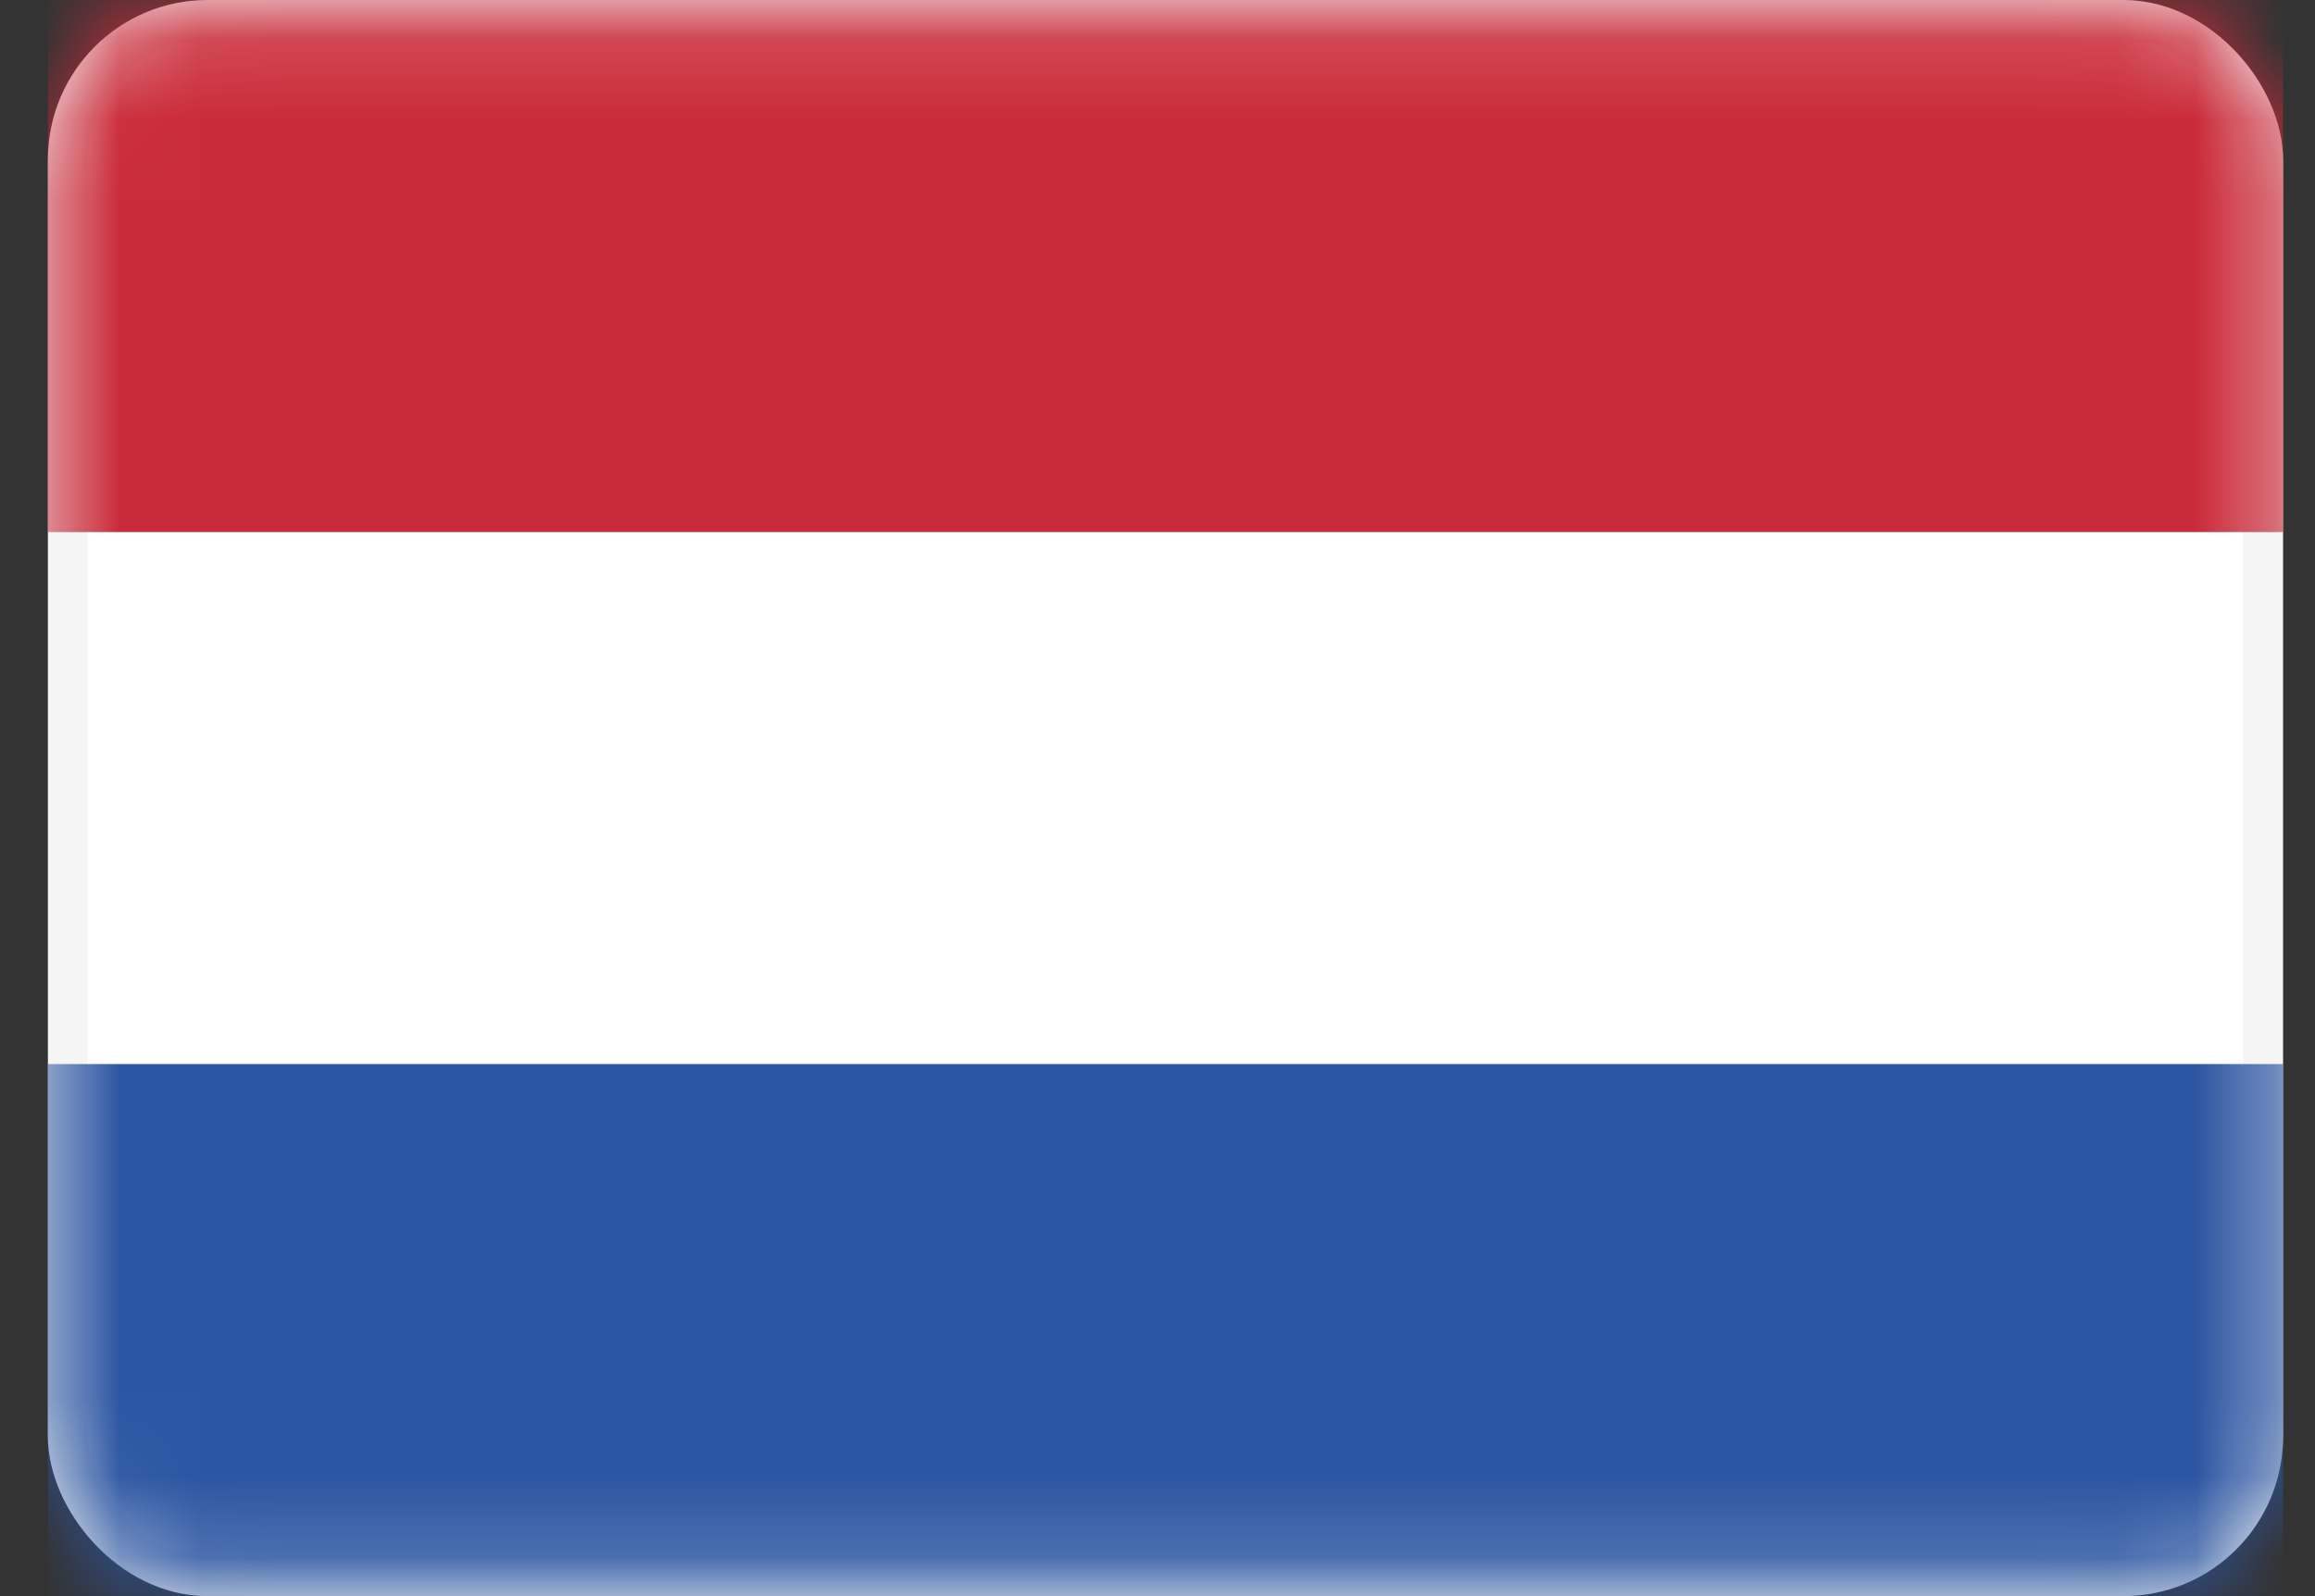
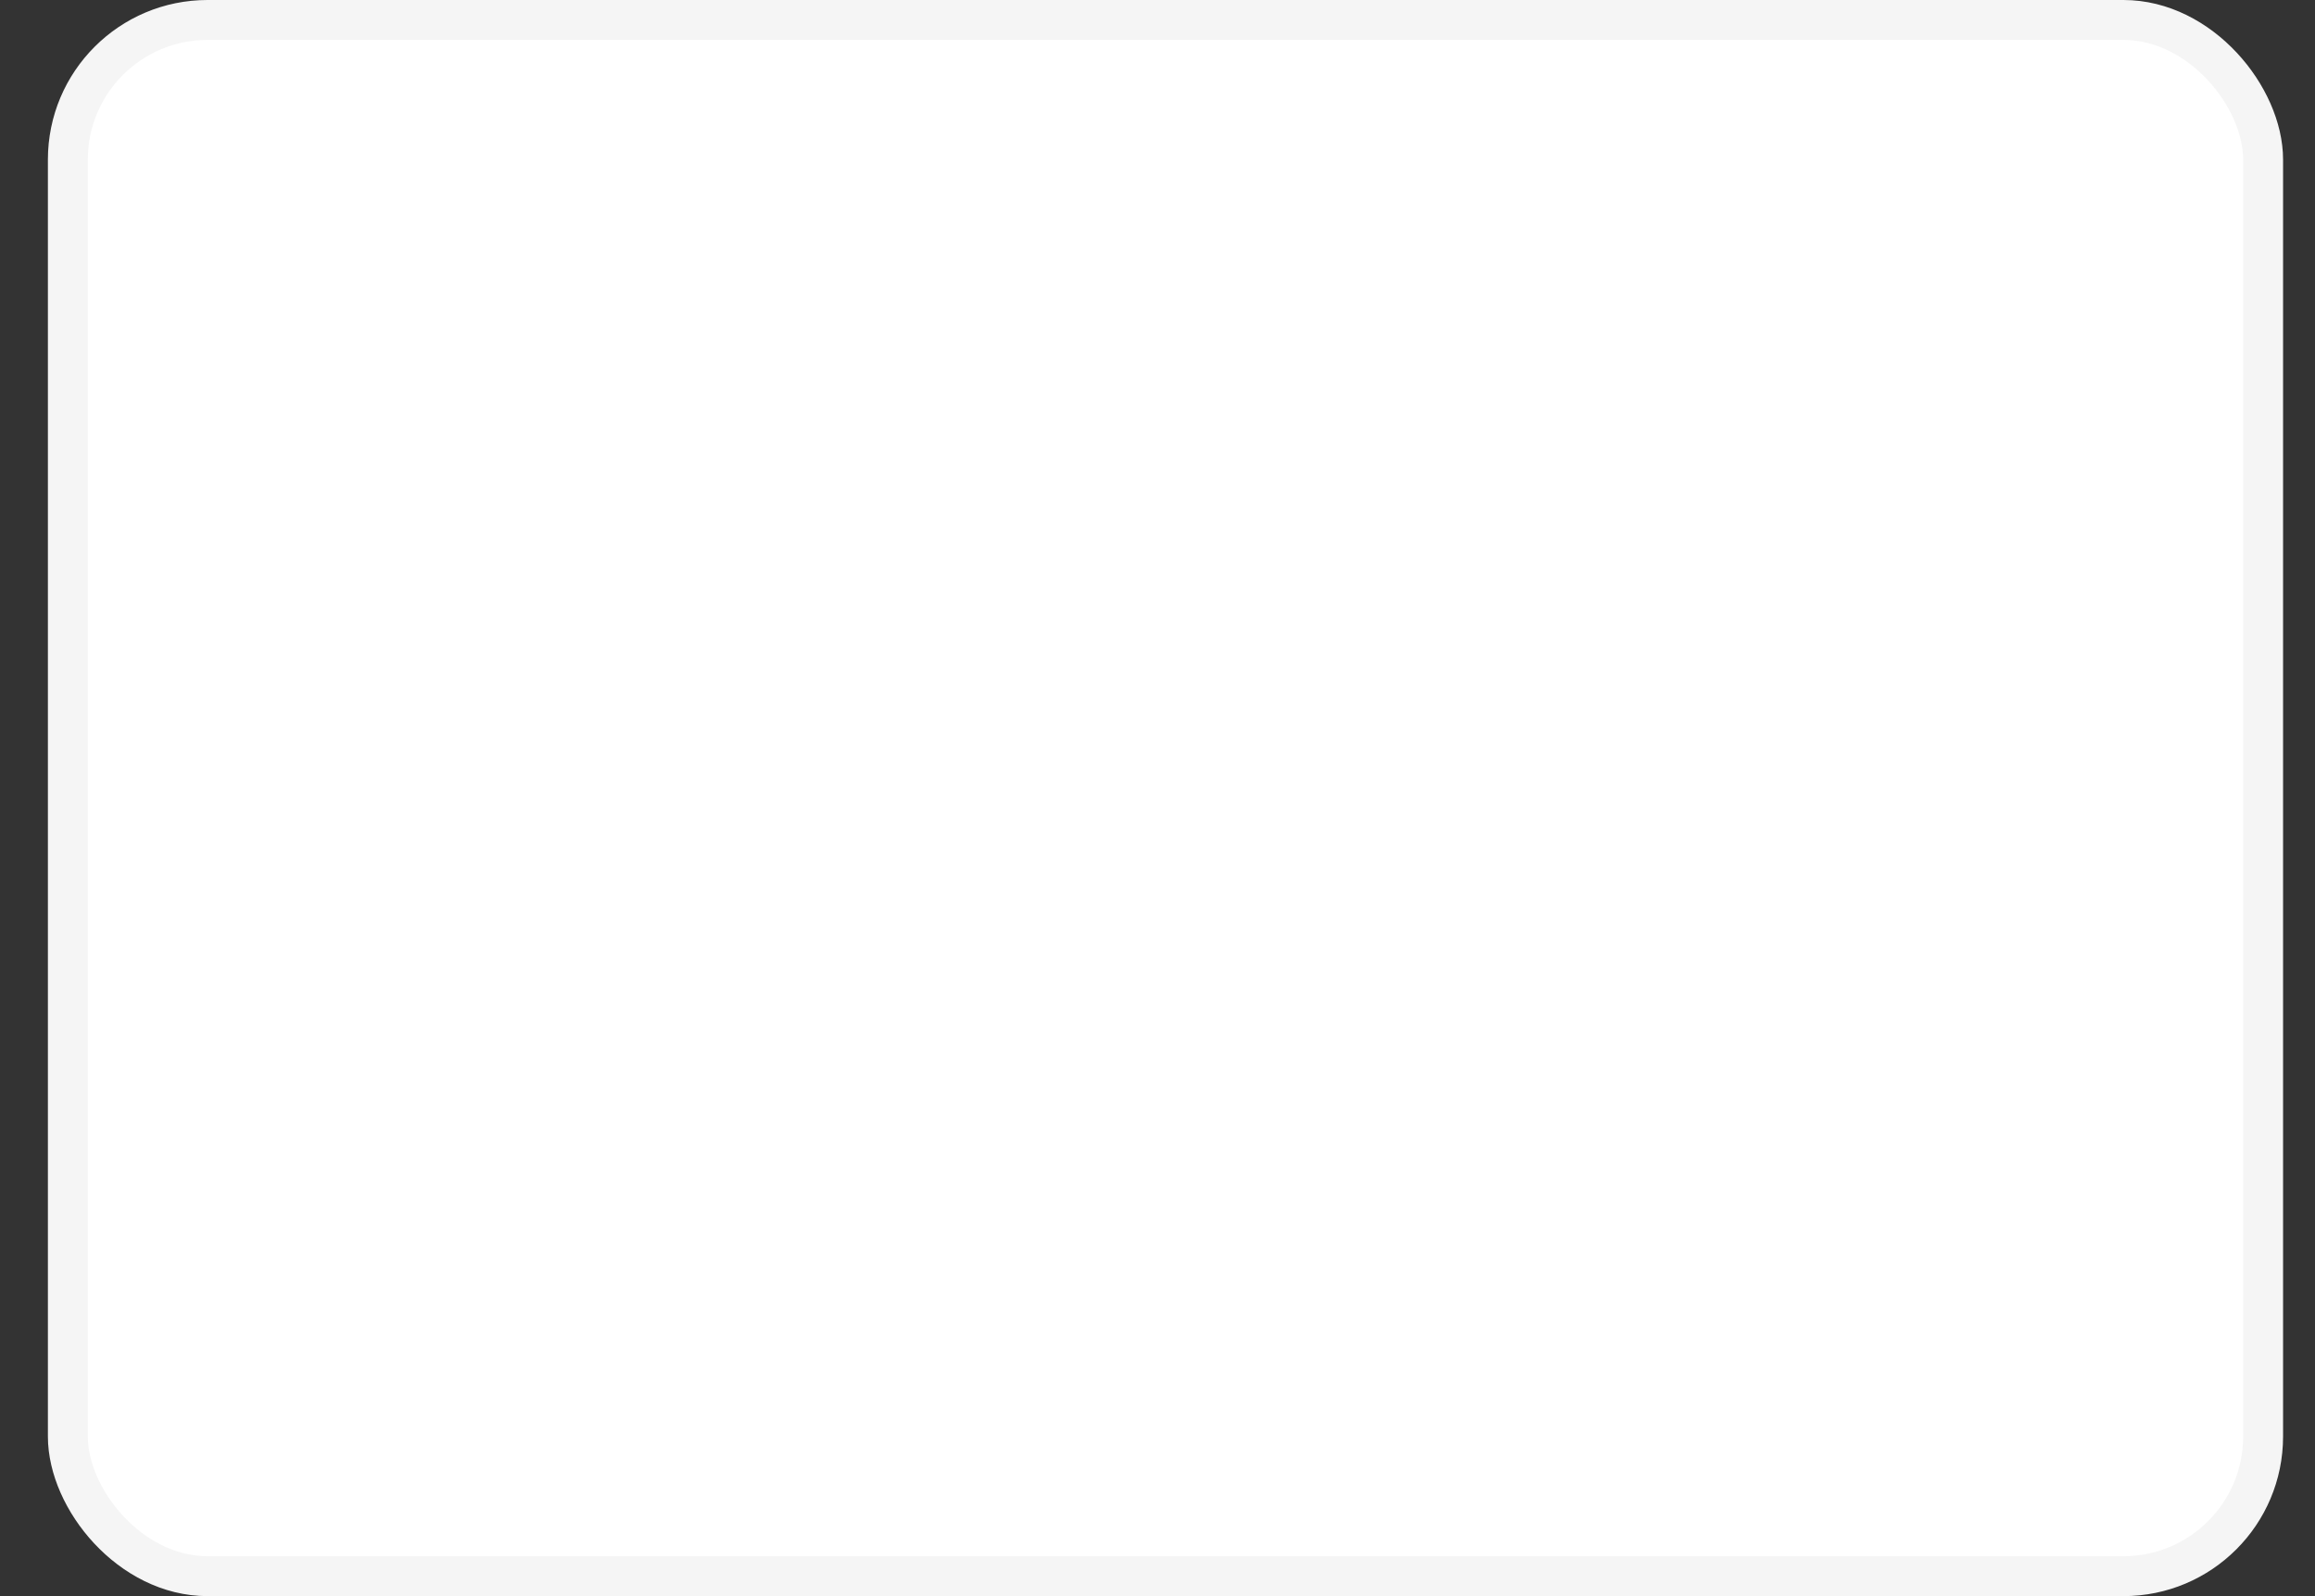
<svg xmlns="http://www.w3.org/2000/svg" width="29" height="20" viewBox="0 0 29 20" fill="none">
  <rect x="0" y="0" width="29" height="20" fill="#333333" stroke="none" />
  <rect x="0.85" y="0.25" width="27.5" height="19.5" rx="1.75" fill="white" stroke="#F5F5F5" stroke-width="0.5" />
  <mask id="mask0_1744_9407" style="mask-type:alpha" maskUnits="userSpaceOnUse" x="0" y="0" width="29" height="20">
-     <rect x="0.85" y="0.25" width="27.5" height="19.5" rx="1.75" fill="white" stroke="white" stroke-width="0.5" />
-   </mask>
+     </mask>
  <g mask="url(#mask0_1744_9407)">
    <path fill-rule="evenodd" clip-rule="evenodd" d="M0.6 6.667H28.6V0H0.6V6.667Z" fill="#CA2B39" />
-     <path fill-rule="evenodd" clip-rule="evenodd" d="M0.6 20H28.6V13.333H0.6V20Z" fill="#2C56A2" />
  </g>
</svg>